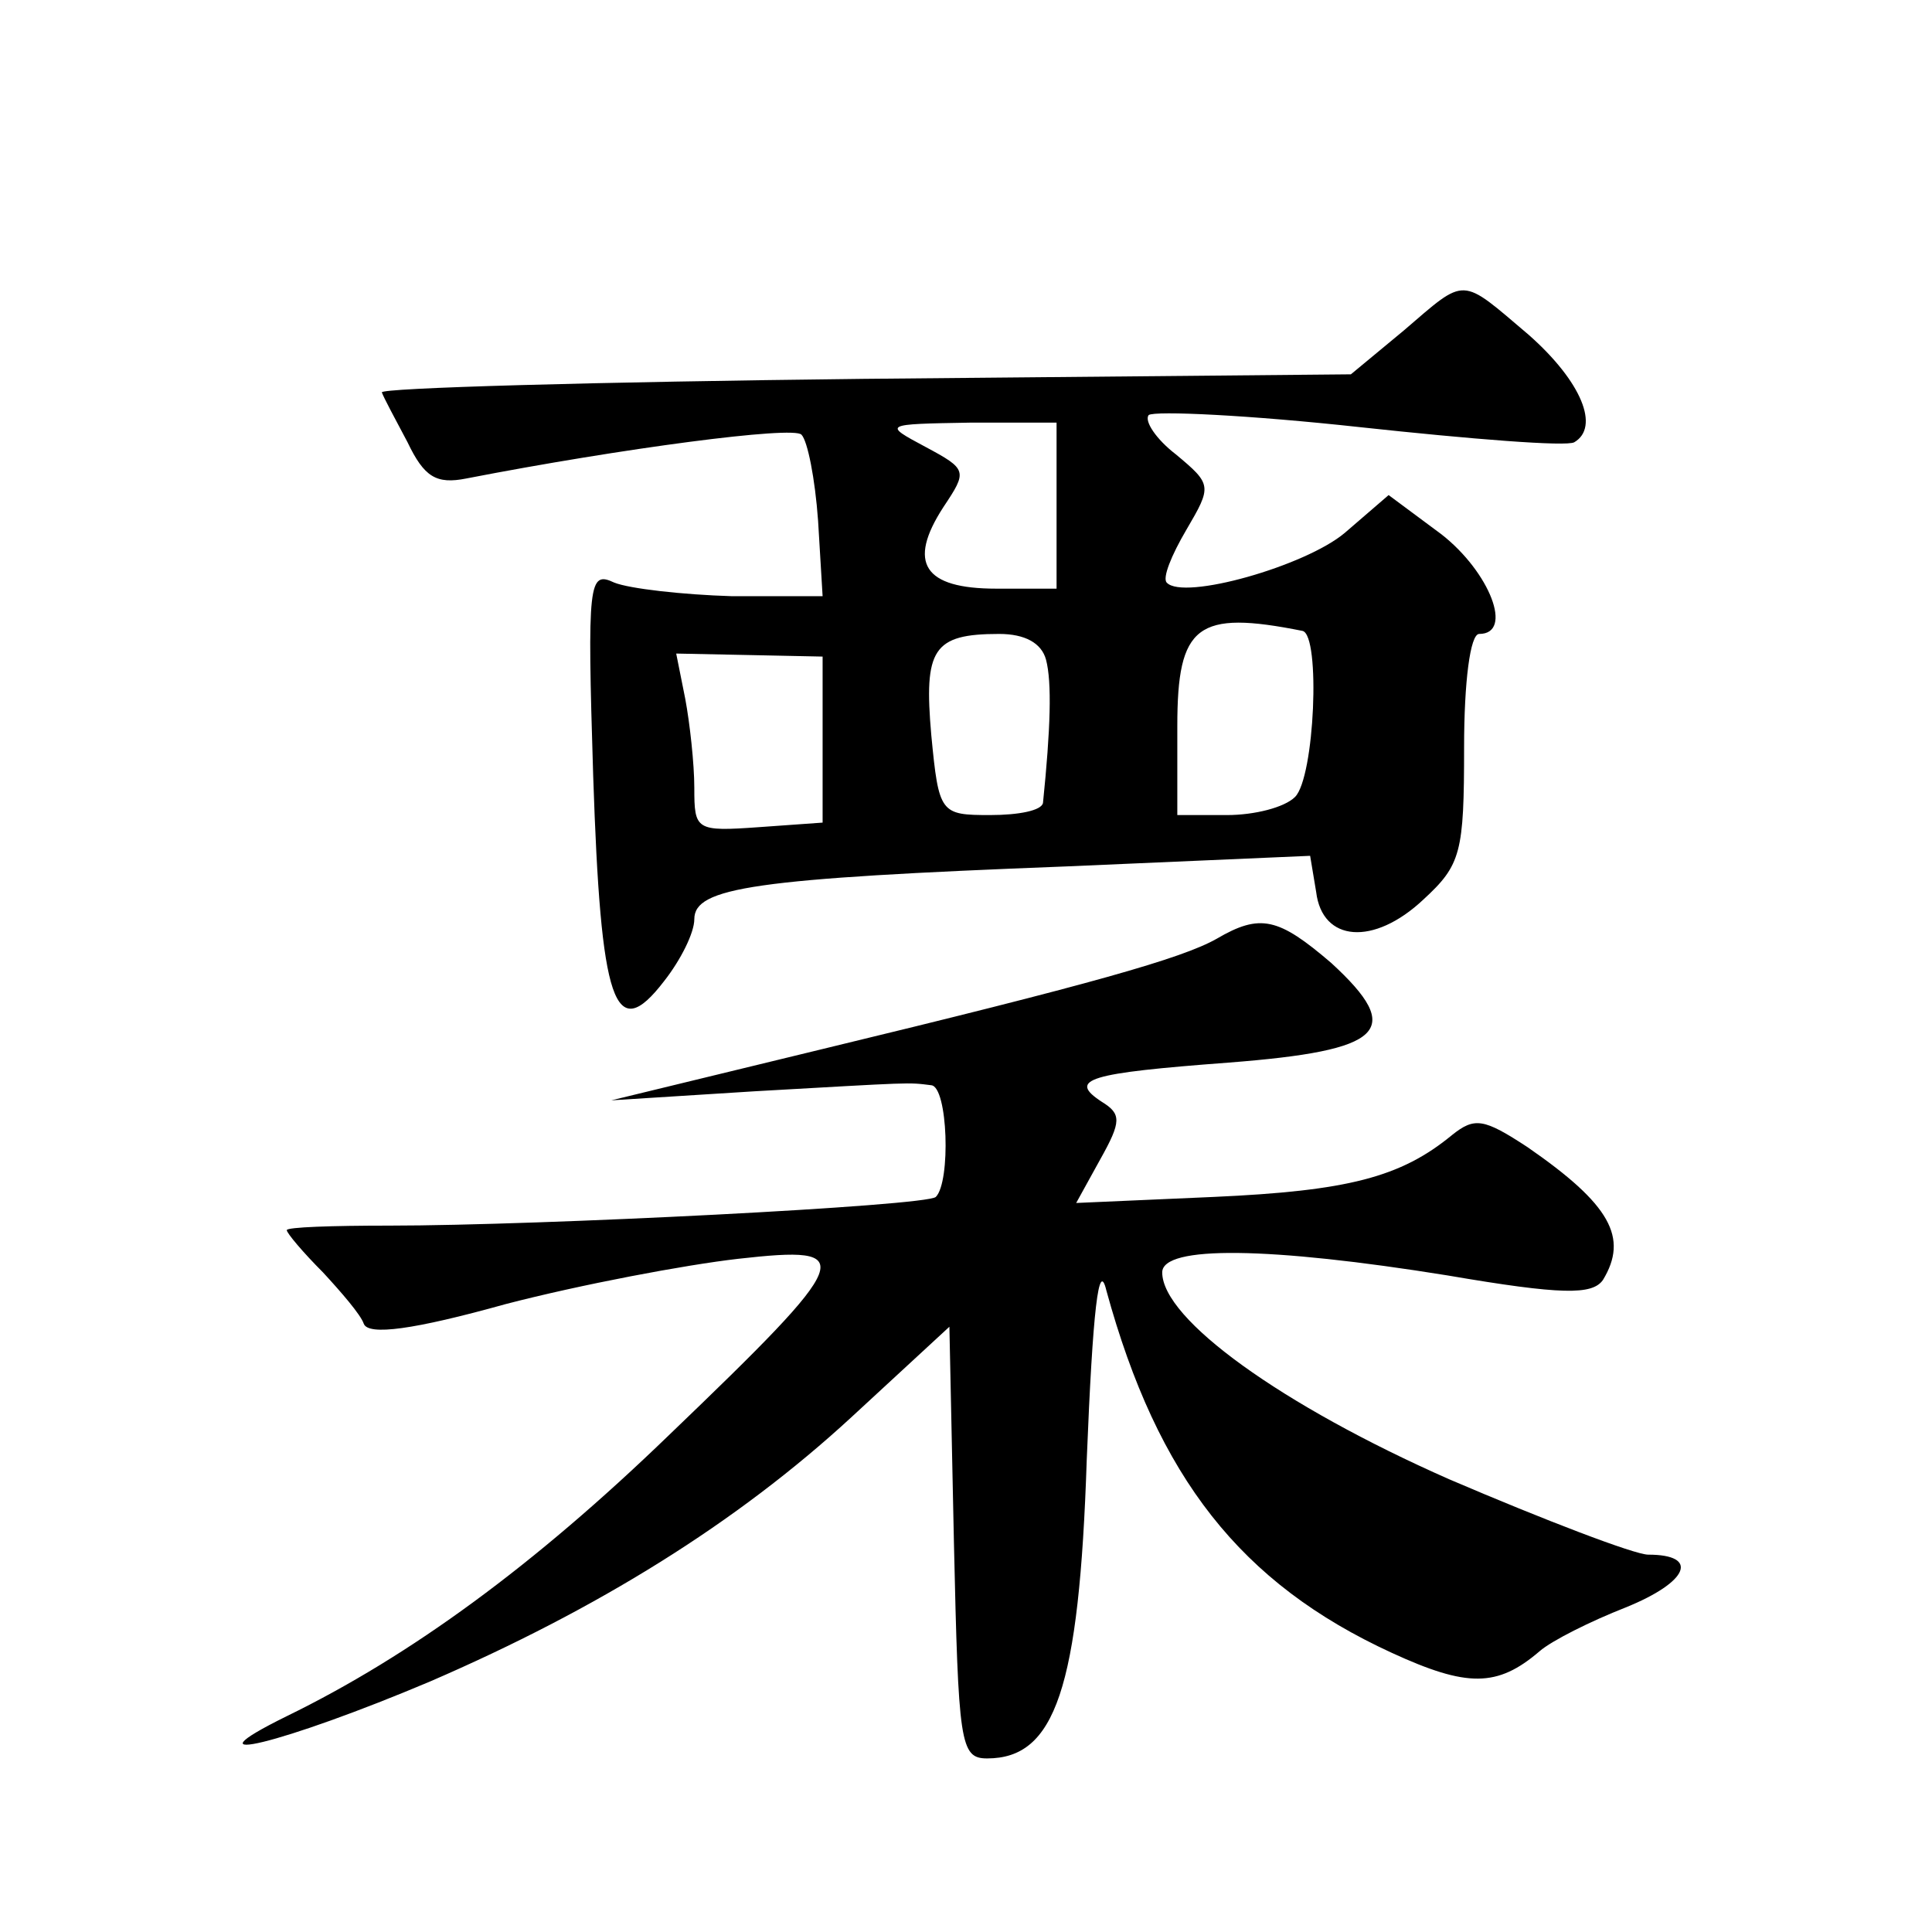
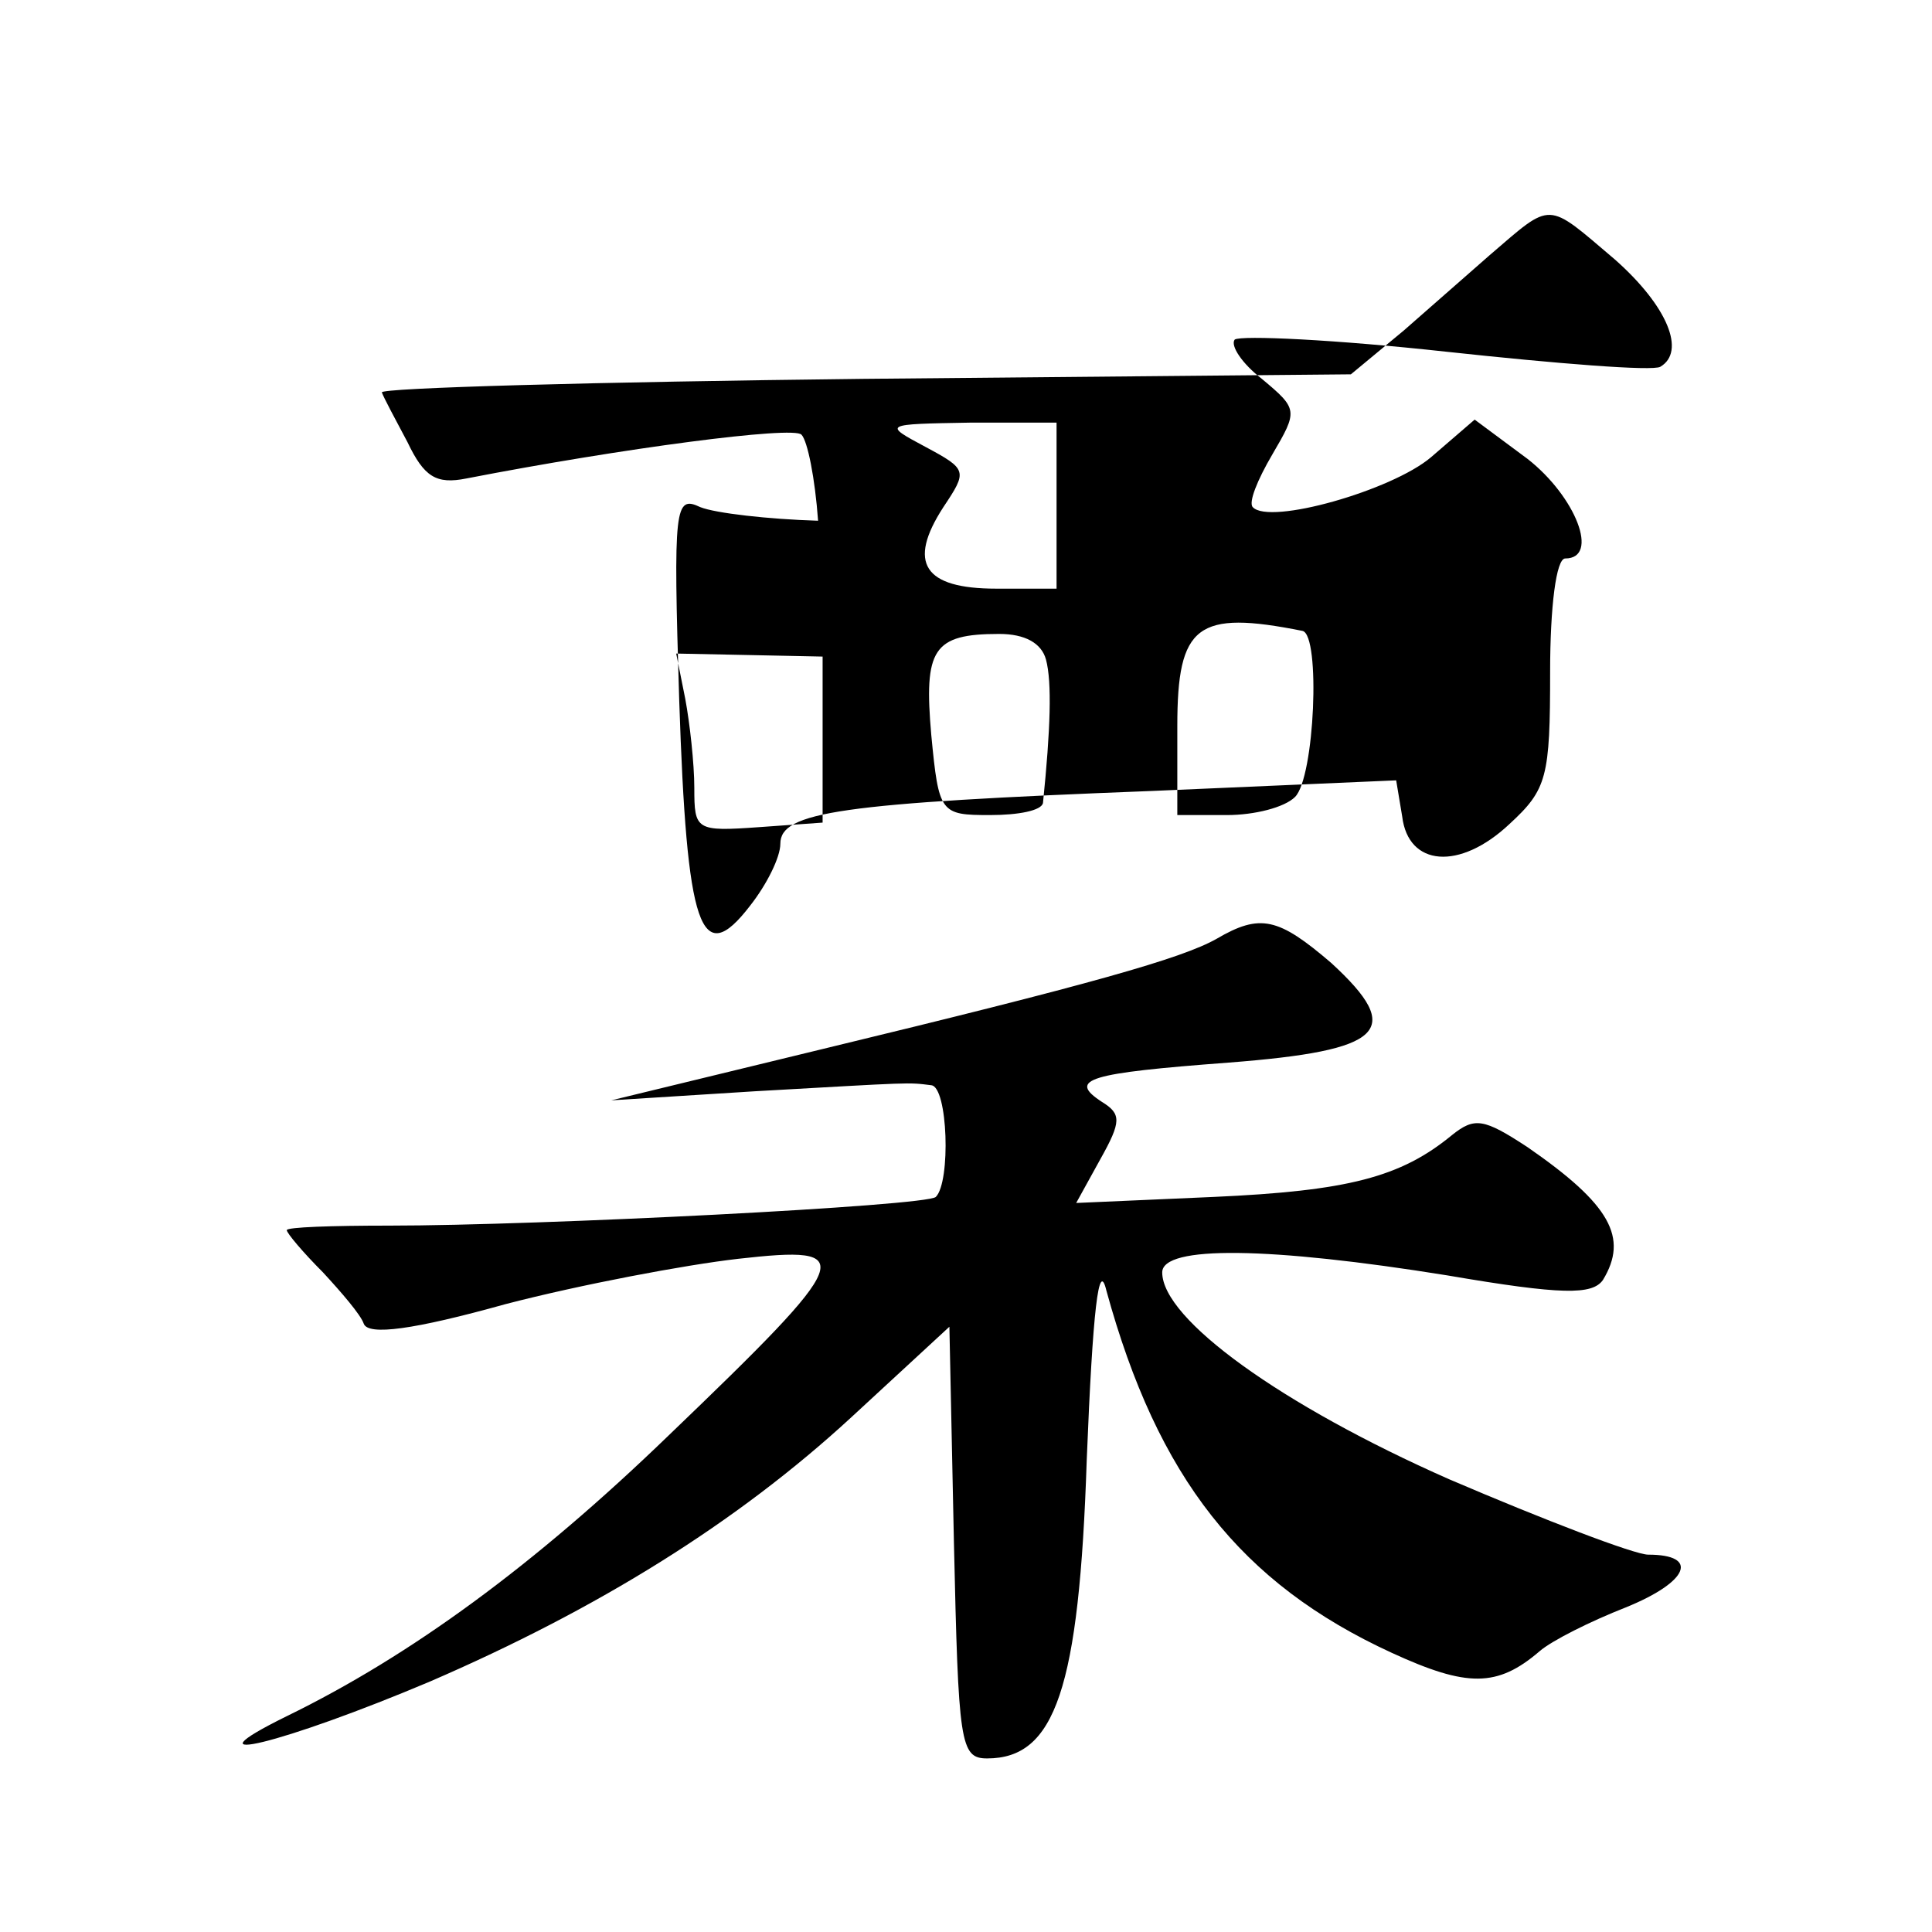
<svg xmlns="http://www.w3.org/2000/svg" version="1.0" width="128pt" height="128pt" viewBox="0 0 128 128" preserveAspectRatio="xMidYMid meet">
  <g transform="translate(0,128) scale(0.1,-0.1)" fill="#0" stroke="none">
-     <path d="M930 1061 l-35 -29 -323 -3 c-177 -2 -321 -6 -319 -9 1 -3 9 -18 17 -33 11 -23 19 -28 39 -24 103 20 217 35 222 29 4 -4 9 -29 11 -57 l3 -50 -60 0 c-33 1 -68 5 -78 9 -17 8 -18 1 -14 -128 5 -151 14 -179 47 -136 11 14 20 32 20 41 0 21 39 27 247 35 l161 7 4 -24 c4 -33 38 -36 71 -5 25 23 27 31 27 101 0 43 4 75 10 75 23 0 7 41 -25 66 l-35 26 -29 -25 c-26 -22 -107 -45 -118 -33 -3 3 3 18 13 35 17 29 17 30 -7 50 -13 10 -21 22 -18 26 4 3 67 0 140 -8 74 -8 137 -13 142 -10 17 10 5 40 -30 71 -46 39 -41 39 -83 3z m-230 -116 l0 -55 -40 0 c-48 0 -59 17 -35 54 16 24 16 25 -12 40 -28 15 -28 15 30 16 l57 0 0 -55z m163 -83 c12 -3 8 -97 -5 -110 -7 -7 -27 -12 -45 -12 l-33 0 0 59 c0 67 13 77 83 63z m-170 -19 c4 -15 3 -46 -2 -95 -1 -5 -16 -8 -35 -8 -33 0 -34 1 -39 53 -5 57 1 67 45 67 17 0 28 -6 31 -17z m-148 -53 l0 -55 -42 -3 c-42 -3 -43 -2 -43 26 0 16 -3 43 -6 59 l-6 30 49 -1 48 -1 0 -55z M806 658 c-23 -13 -83 -30 -261 -73 l-140 -34 95 6 c106 6 101 6 117 4 11 -1 13 -64 3 -74 -6 -6 -263 -19 -362 -19 -38 0 -68 -1 -68 -3 0 -2 11 -15 24 -28 12 -13 25 -28 27 -34 3 -8 33 -4 94 13 50 13 119 26 154 30 80 9 78 2 -46 -117 -89 -86 -171 -146 -253 -186 -71 -35 -2 -18 95 23 111 48 203 105 279 175 l65 60 3 -143 c3 -133 4 -143 22 -143 45 0 61 46 66 198 4 100 8 133 13 112 34 -124 89 -194 189 -240 50 -23 70 -23 98 1 8 7 34 20 57 29 42 17 49 35 15 35 -9 0 -69 23 -132 50 -111 49 -190 106 -190 137 0 18 71 17 189 -2 76 -13 96 -13 103 -3 17 28 5 50 -50 88 -29 19 -35 20 -50 8 -34 -28 -69 -37 -158 -41 l-91 -4 16 29 c14 25 14 30 1 38 -23 15 -9 19 84 26 103 8 117 21 68 66 -35 30 -47 33 -76 16z" />
+     <path d="M930 1061 l-35 -29 -323 -3 c-177 -2 -321 -6 -319 -9 1 -3 9 -18 17 -33 11 -23 19 -28 39 -24 103 20 217 35 222 29 4 -4 9 -29 11 -57 c-33 1 -68 5 -78 9 -17 8 -18 1 -14 -128 5 -151 14 -179 47 -136 11 14 20 32 20 41 0 21 39 27 247 35 l161 7 4 -24 c4 -33 38 -36 71 -5 25 23 27 31 27 101 0 43 4 75 10 75 23 0 7 41 -25 66 l-35 26 -29 -25 c-26 -22 -107 -45 -118 -33 -3 3 3 18 13 35 17 29 17 30 -7 50 -13 10 -21 22 -18 26 4 3 67 0 140 -8 74 -8 137 -13 142 -10 17 10 5 40 -30 71 -46 39 -41 39 -83 3z m-230 -116 l0 -55 -40 0 c-48 0 -59 17 -35 54 16 24 16 25 -12 40 -28 15 -28 15 30 16 l57 0 0 -55z m163 -83 c12 -3 8 -97 -5 -110 -7 -7 -27 -12 -45 -12 l-33 0 0 59 c0 67 13 77 83 63z m-170 -19 c4 -15 3 -46 -2 -95 -1 -5 -16 -8 -35 -8 -33 0 -34 1 -39 53 -5 57 1 67 45 67 17 0 28 -6 31 -17z m-148 -53 l0 -55 -42 -3 c-42 -3 -43 -2 -43 26 0 16 -3 43 -6 59 l-6 30 49 -1 48 -1 0 -55z M806 658 c-23 -13 -83 -30 -261 -73 l-140 -34 95 6 c106 6 101 6 117 4 11 -1 13 -64 3 -74 -6 -6 -263 -19 -362 -19 -38 0 -68 -1 -68 -3 0 -2 11 -15 24 -28 12 -13 25 -28 27 -34 3 -8 33 -4 94 13 50 13 119 26 154 30 80 9 78 2 -46 -117 -89 -86 -171 -146 -253 -186 -71 -35 -2 -18 95 23 111 48 203 105 279 175 l65 60 3 -143 c3 -133 4 -143 22 -143 45 0 61 46 66 198 4 100 8 133 13 112 34 -124 89 -194 189 -240 50 -23 70 -23 98 1 8 7 34 20 57 29 42 17 49 35 15 35 -9 0 -69 23 -132 50 -111 49 -190 106 -190 137 0 18 71 17 189 -2 76 -13 96 -13 103 -3 17 28 5 50 -50 88 -29 19 -35 20 -50 8 -34 -28 -69 -37 -158 -41 l-91 -4 16 29 c14 25 14 30 1 38 -23 15 -9 19 84 26 103 8 117 21 68 66 -35 30 -47 33 -76 16z" />
  </g>
</svg>